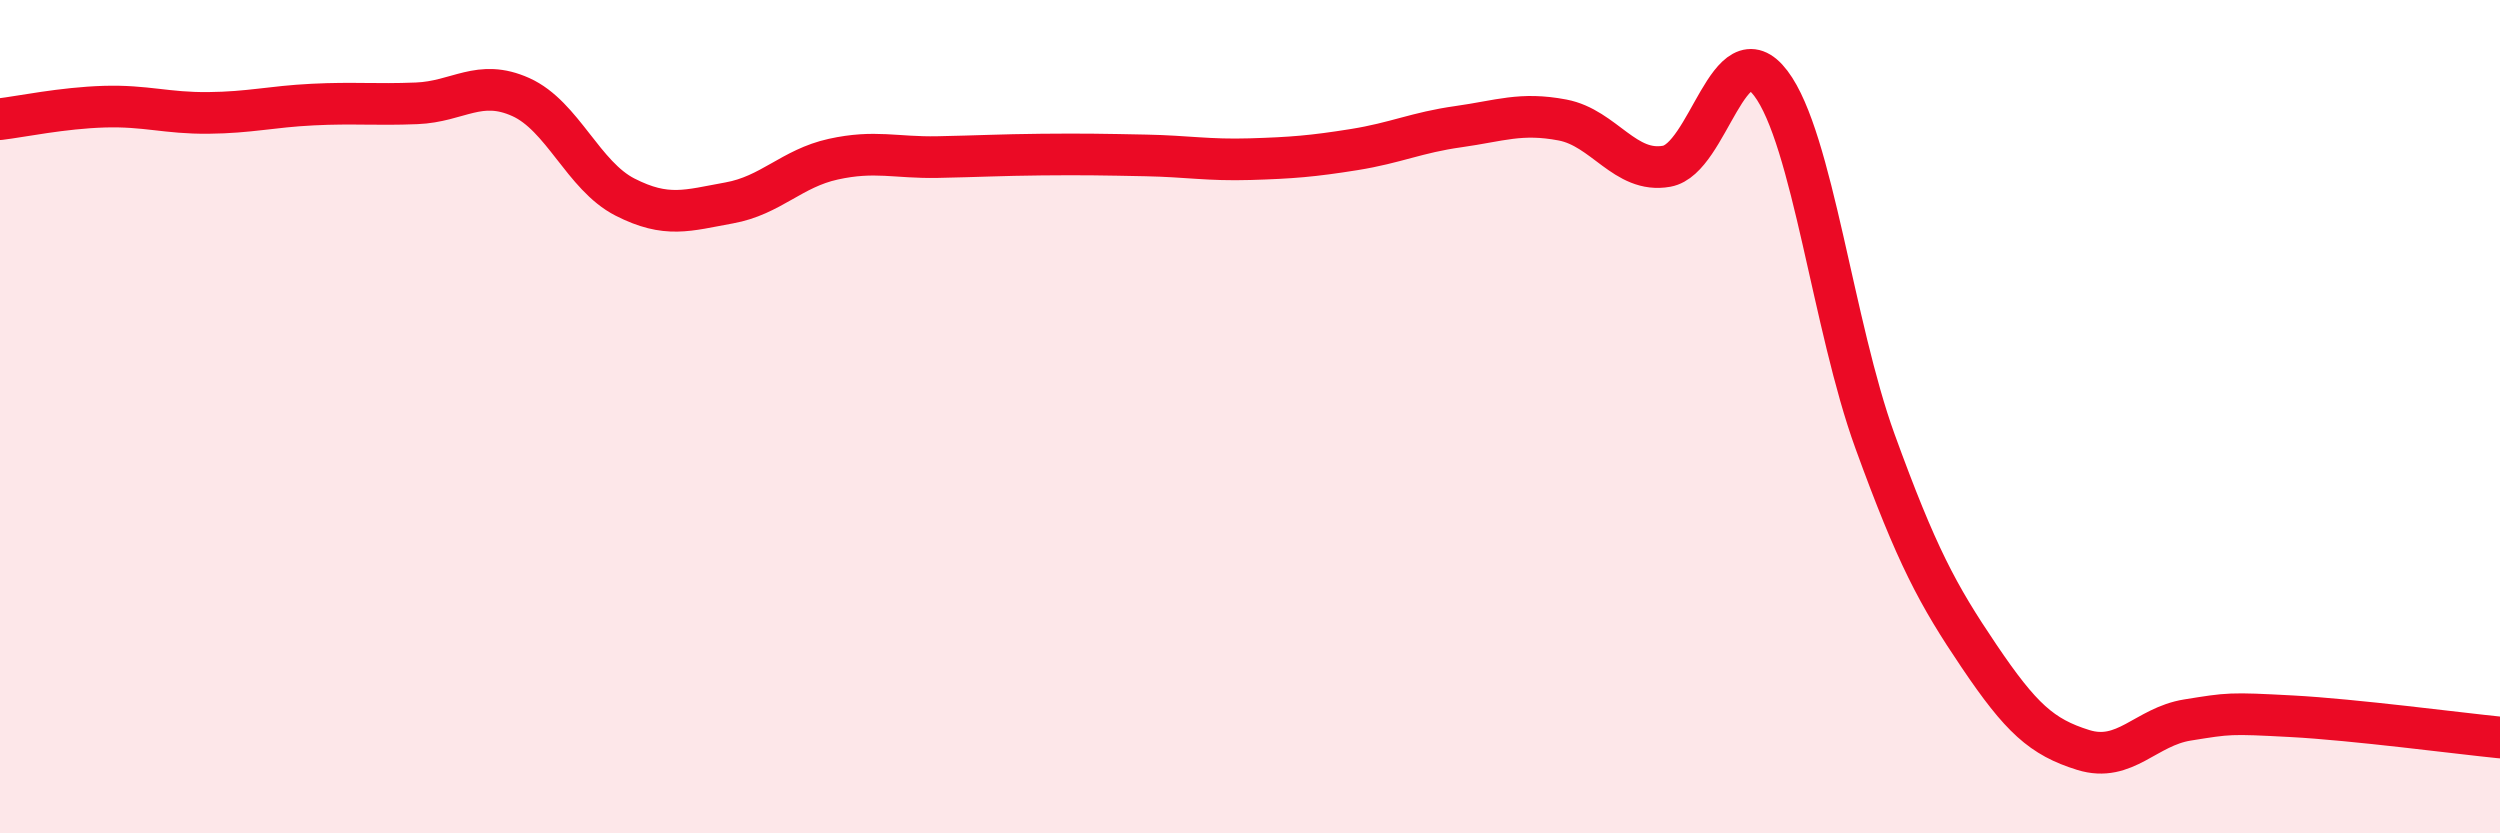
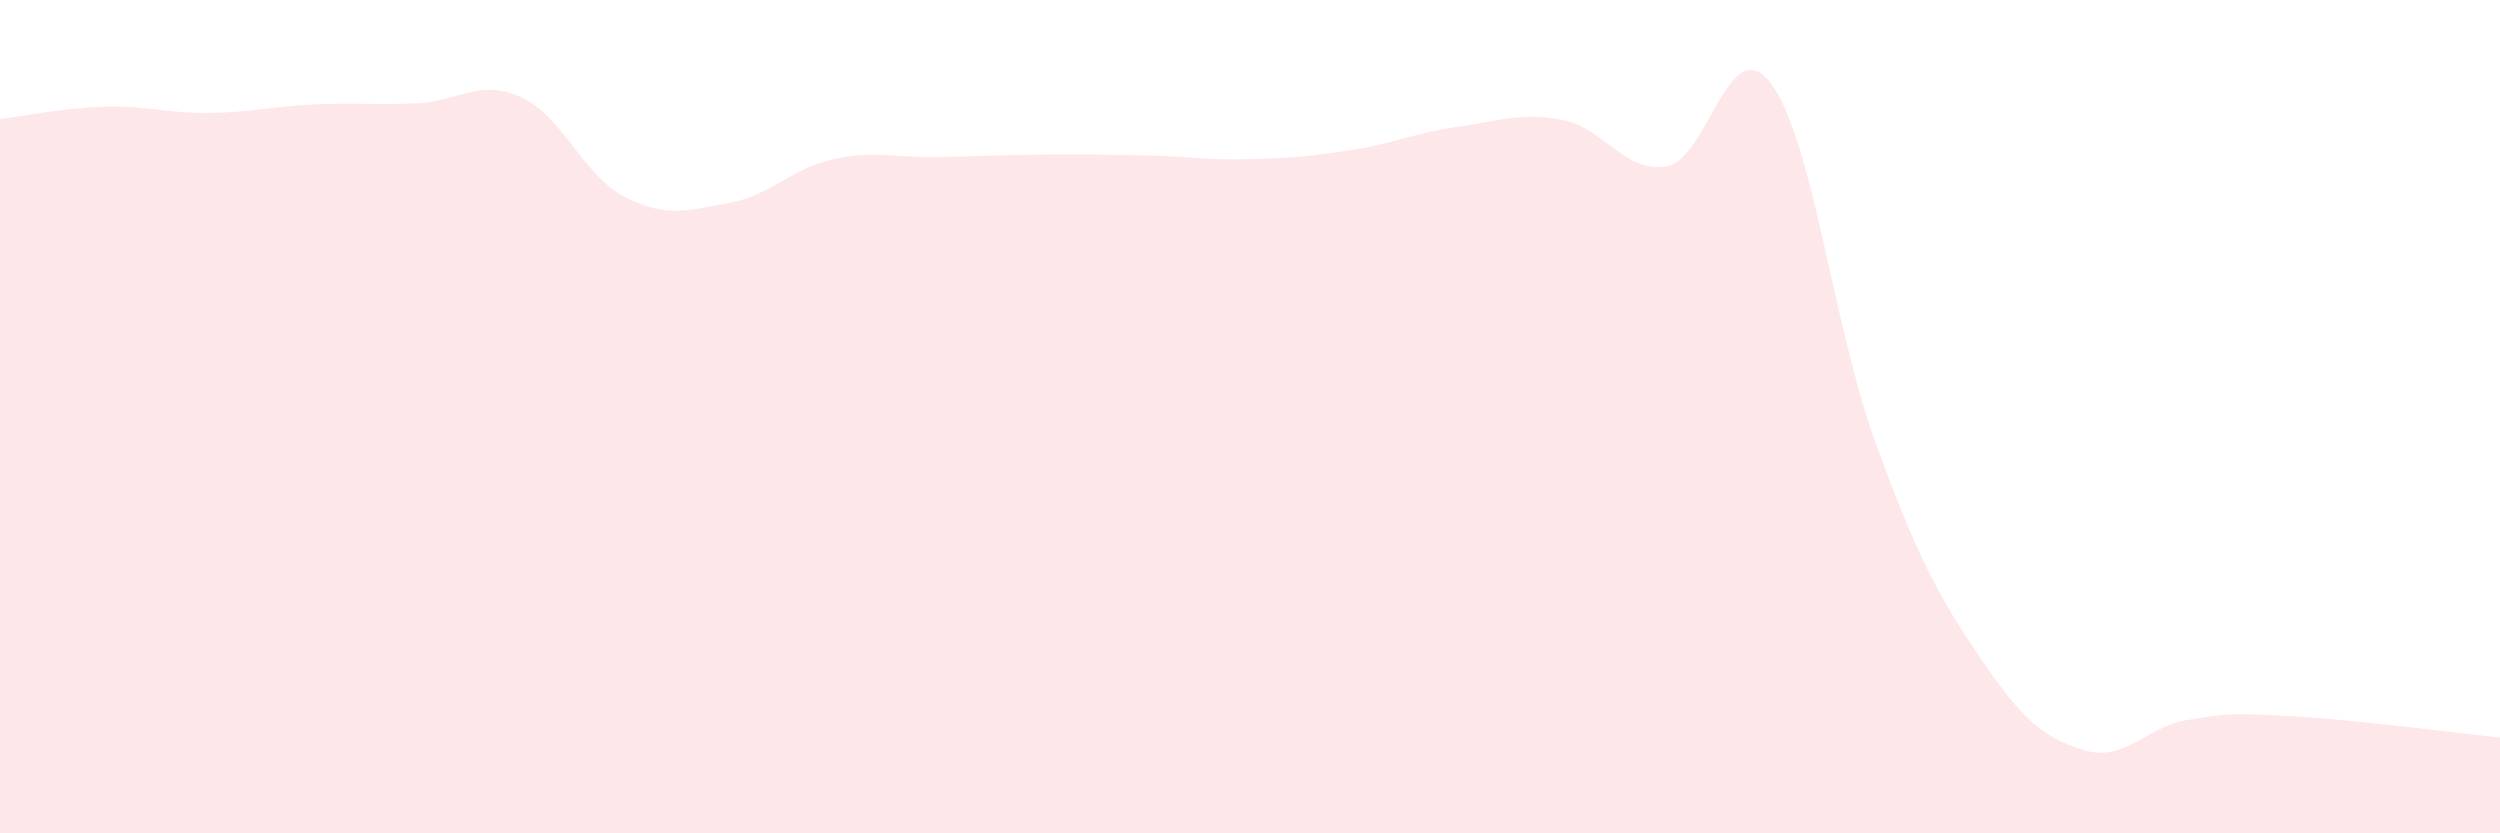
<svg xmlns="http://www.w3.org/2000/svg" width="60" height="20" viewBox="0 0 60 20">
  <path d="M 0,2.86 C 0.5,2.8 1.5,2.59 2.5,2.56 C 3.5,2.53 4,2.72 5,2.71 C 6,2.7 6.5,2.56 7.5,2.51 C 8.5,2.46 9,2.52 10,2.48 C 11,2.44 11.5,1.88 12.5,2.33 C 13.5,2.78 14,4.22 15,4.73 C 16,5.24 16.5,5.05 17.5,4.87 C 18.5,4.69 19,4.04 20,3.82 C 21,3.6 21.5,3.79 22.5,3.77 C 23.5,3.75 24,3.72 25,3.71 C 26,3.7 26.5,3.71 27.5,3.73 C 28.5,3.75 29,3.85 30,3.82 C 31,3.79 31.5,3.75 32.5,3.59 C 33.5,3.43 34,3.18 35,3.04 C 36,2.9 36.5,2.69 37.5,2.88 C 38.5,3.07 39,4.17 40,3.99 C 41,3.81 41.5,0.68 42.5,2 C 43.5,3.32 44,7.84 45,10.59 C 46,13.34 46.5,14.27 47.5,15.75 C 48.5,17.23 49,17.69 50,18 C 51,18.31 51.5,17.44 52.5,17.28 C 53.5,17.12 53.5,17.11 55,17.19 C 56.5,17.27 59,17.6 60,17.7L60 20L0 20Z" fill="#EB0A25" opacity="0.1" stroke-linecap="round" stroke-linejoin="round" />
-   <path d="M 0,2.86 C 0.5,2.8 1.5,2.59 2.5,2.56 C 3.5,2.53 4,2.72 5,2.71 C 6,2.7 6.5,2.56 7.5,2.51 C 8.5,2.46 9,2.52 10,2.48 C 11,2.44 11.5,1.88 12.5,2.33 C 13.5,2.78 14,4.22 15,4.73 C 16,5.24 16.5,5.05 17.5,4.87 C 18.5,4.69 19,4.04 20,3.82 C 21,3.6 21.5,3.79 22.5,3.77 C 23.5,3.75 24,3.72 25,3.71 C 26,3.7 26.5,3.71 27.5,3.73 C 28.5,3.75 29,3.85 30,3.82 C 31,3.79 31.5,3.75 32.5,3.59 C 33.5,3.43 34,3.18 35,3.04 C 36,2.9 36.5,2.69 37.5,2.88 C 38.5,3.07 39,4.17 40,3.99 C 41,3.81 41.5,0.68 42.5,2 C 43.5,3.32 44,7.84 45,10.59 C 46,13.34 46.5,14.27 47.5,15.75 C 48.5,17.23 49,17.69 50,18 C 51,18.31 51.5,17.44 52.5,17.28 C 53.5,17.12 53.5,17.11 55,17.19 C 56.5,17.27 59,17.6 60,17.7" stroke="#EB0A25" stroke-width="1" fill="none" stroke-linecap="round" stroke-linejoin="round" />
</svg>